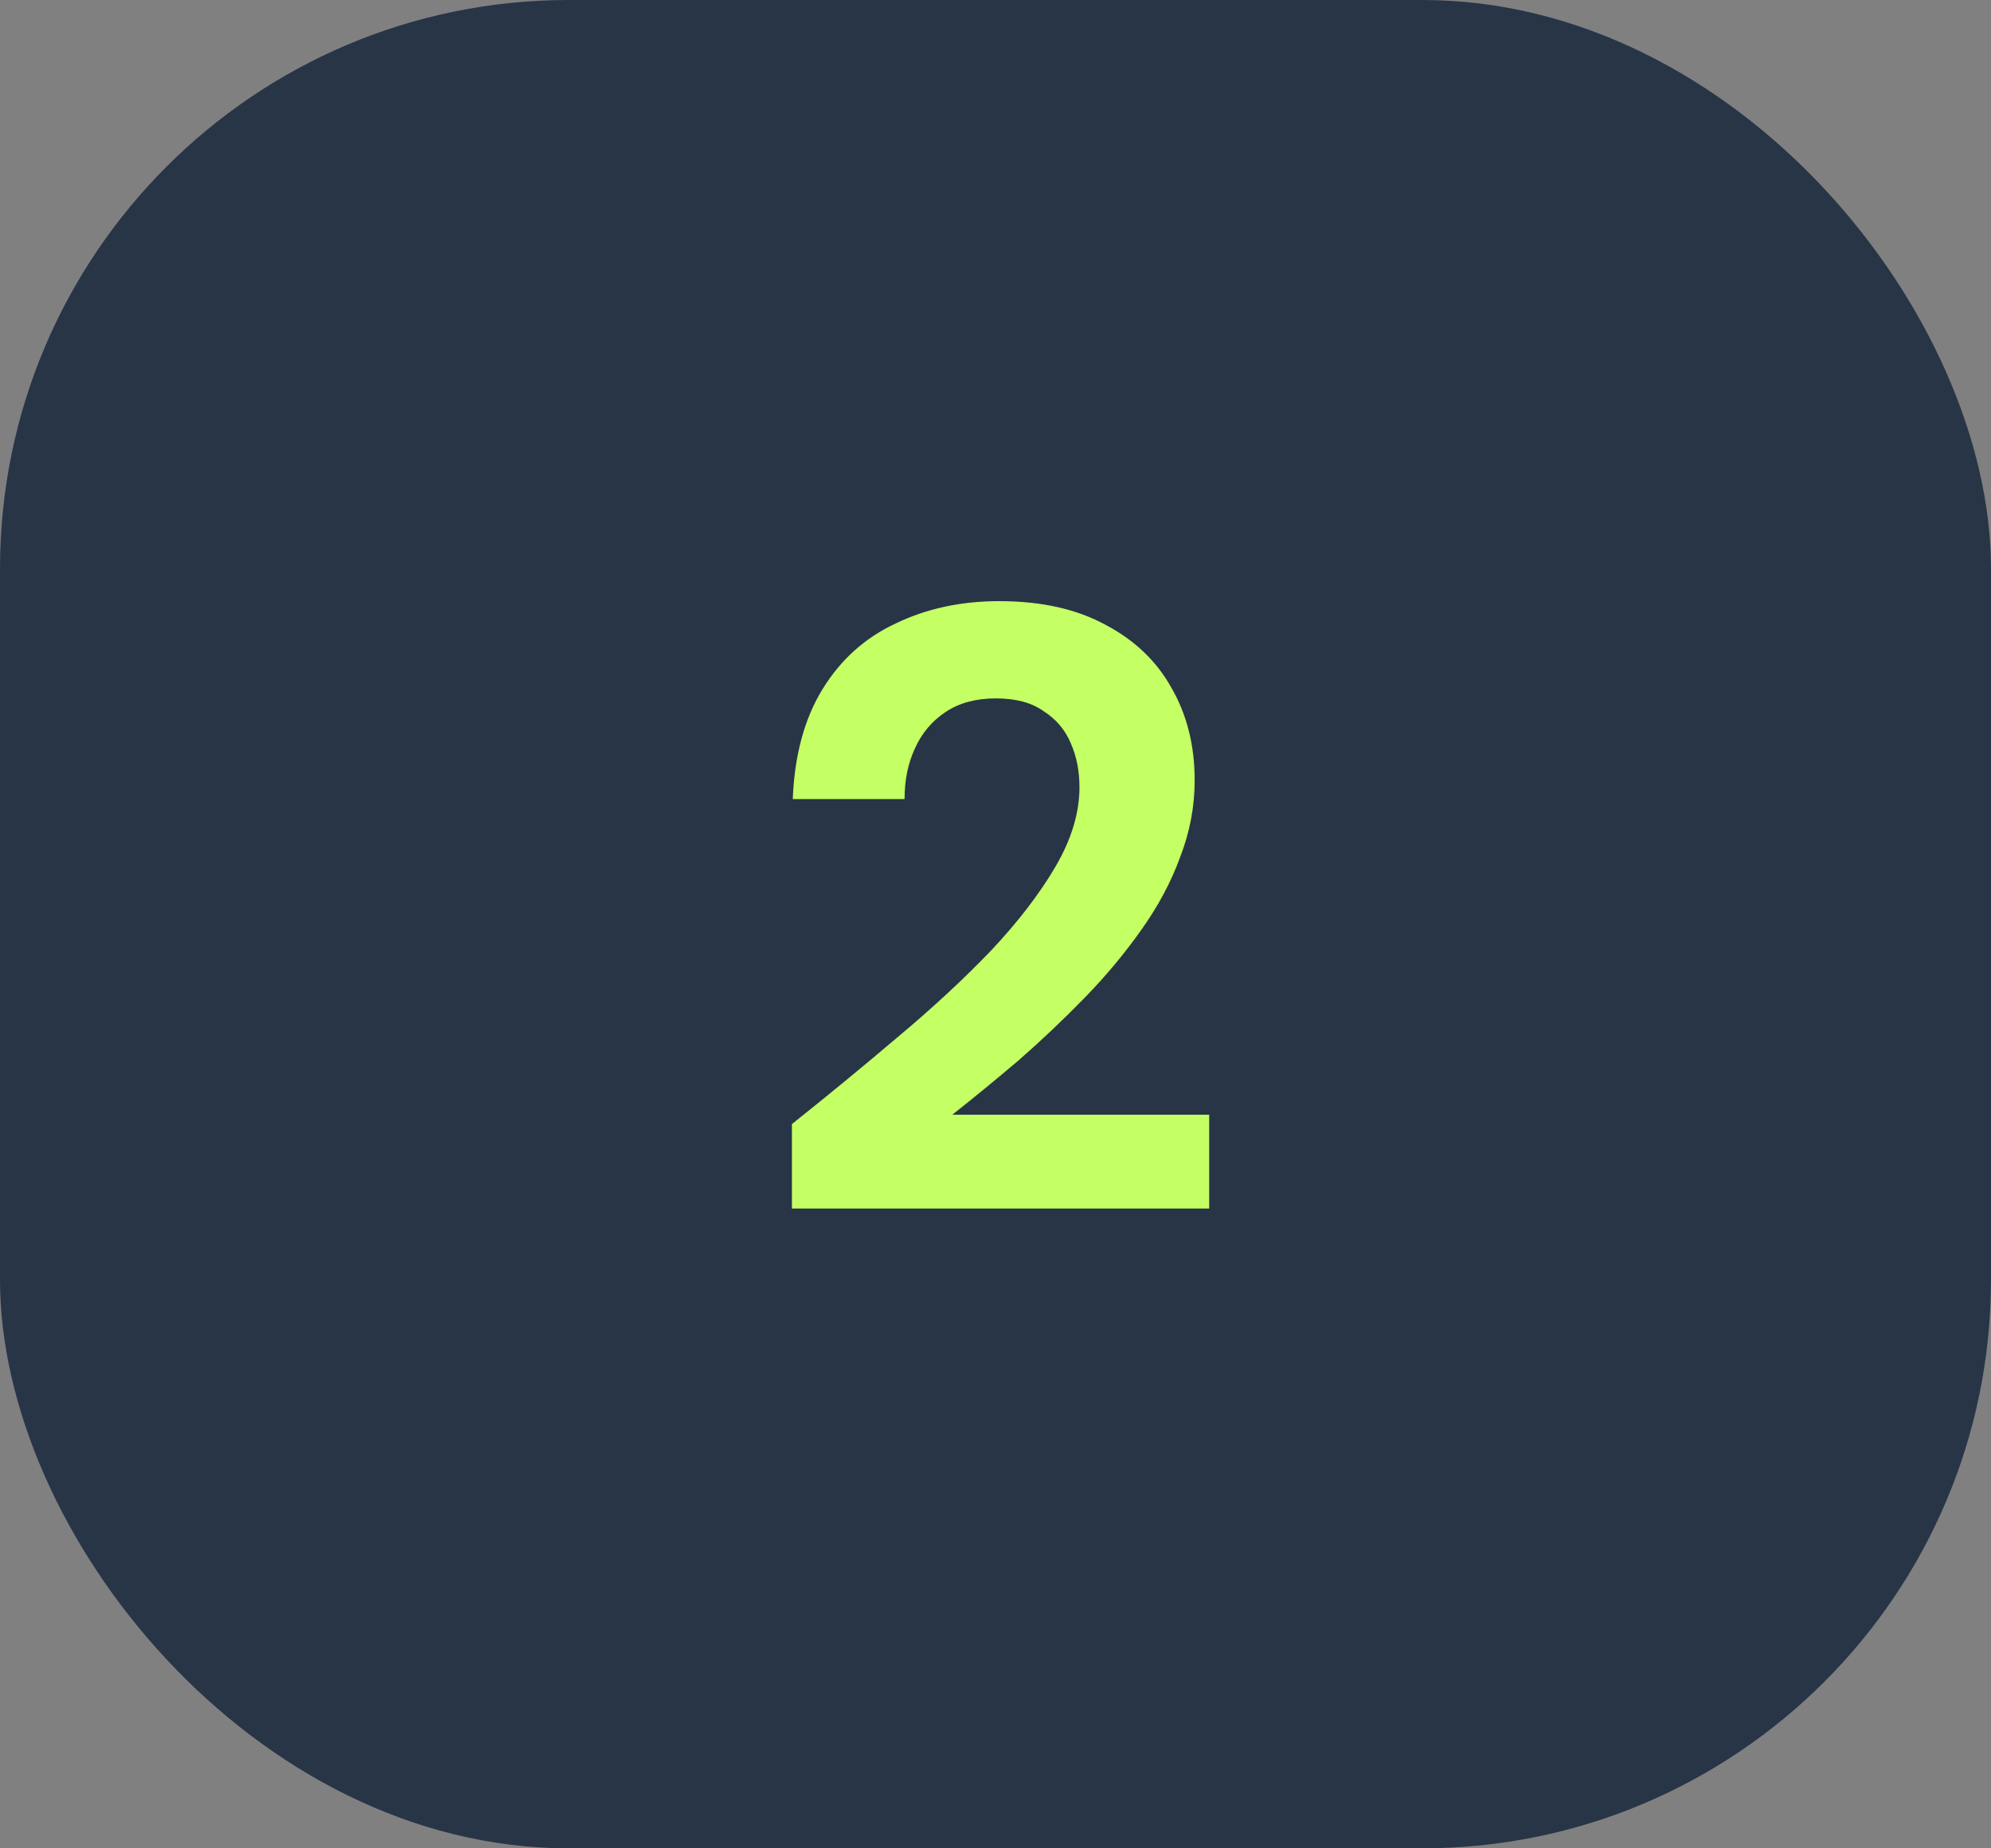
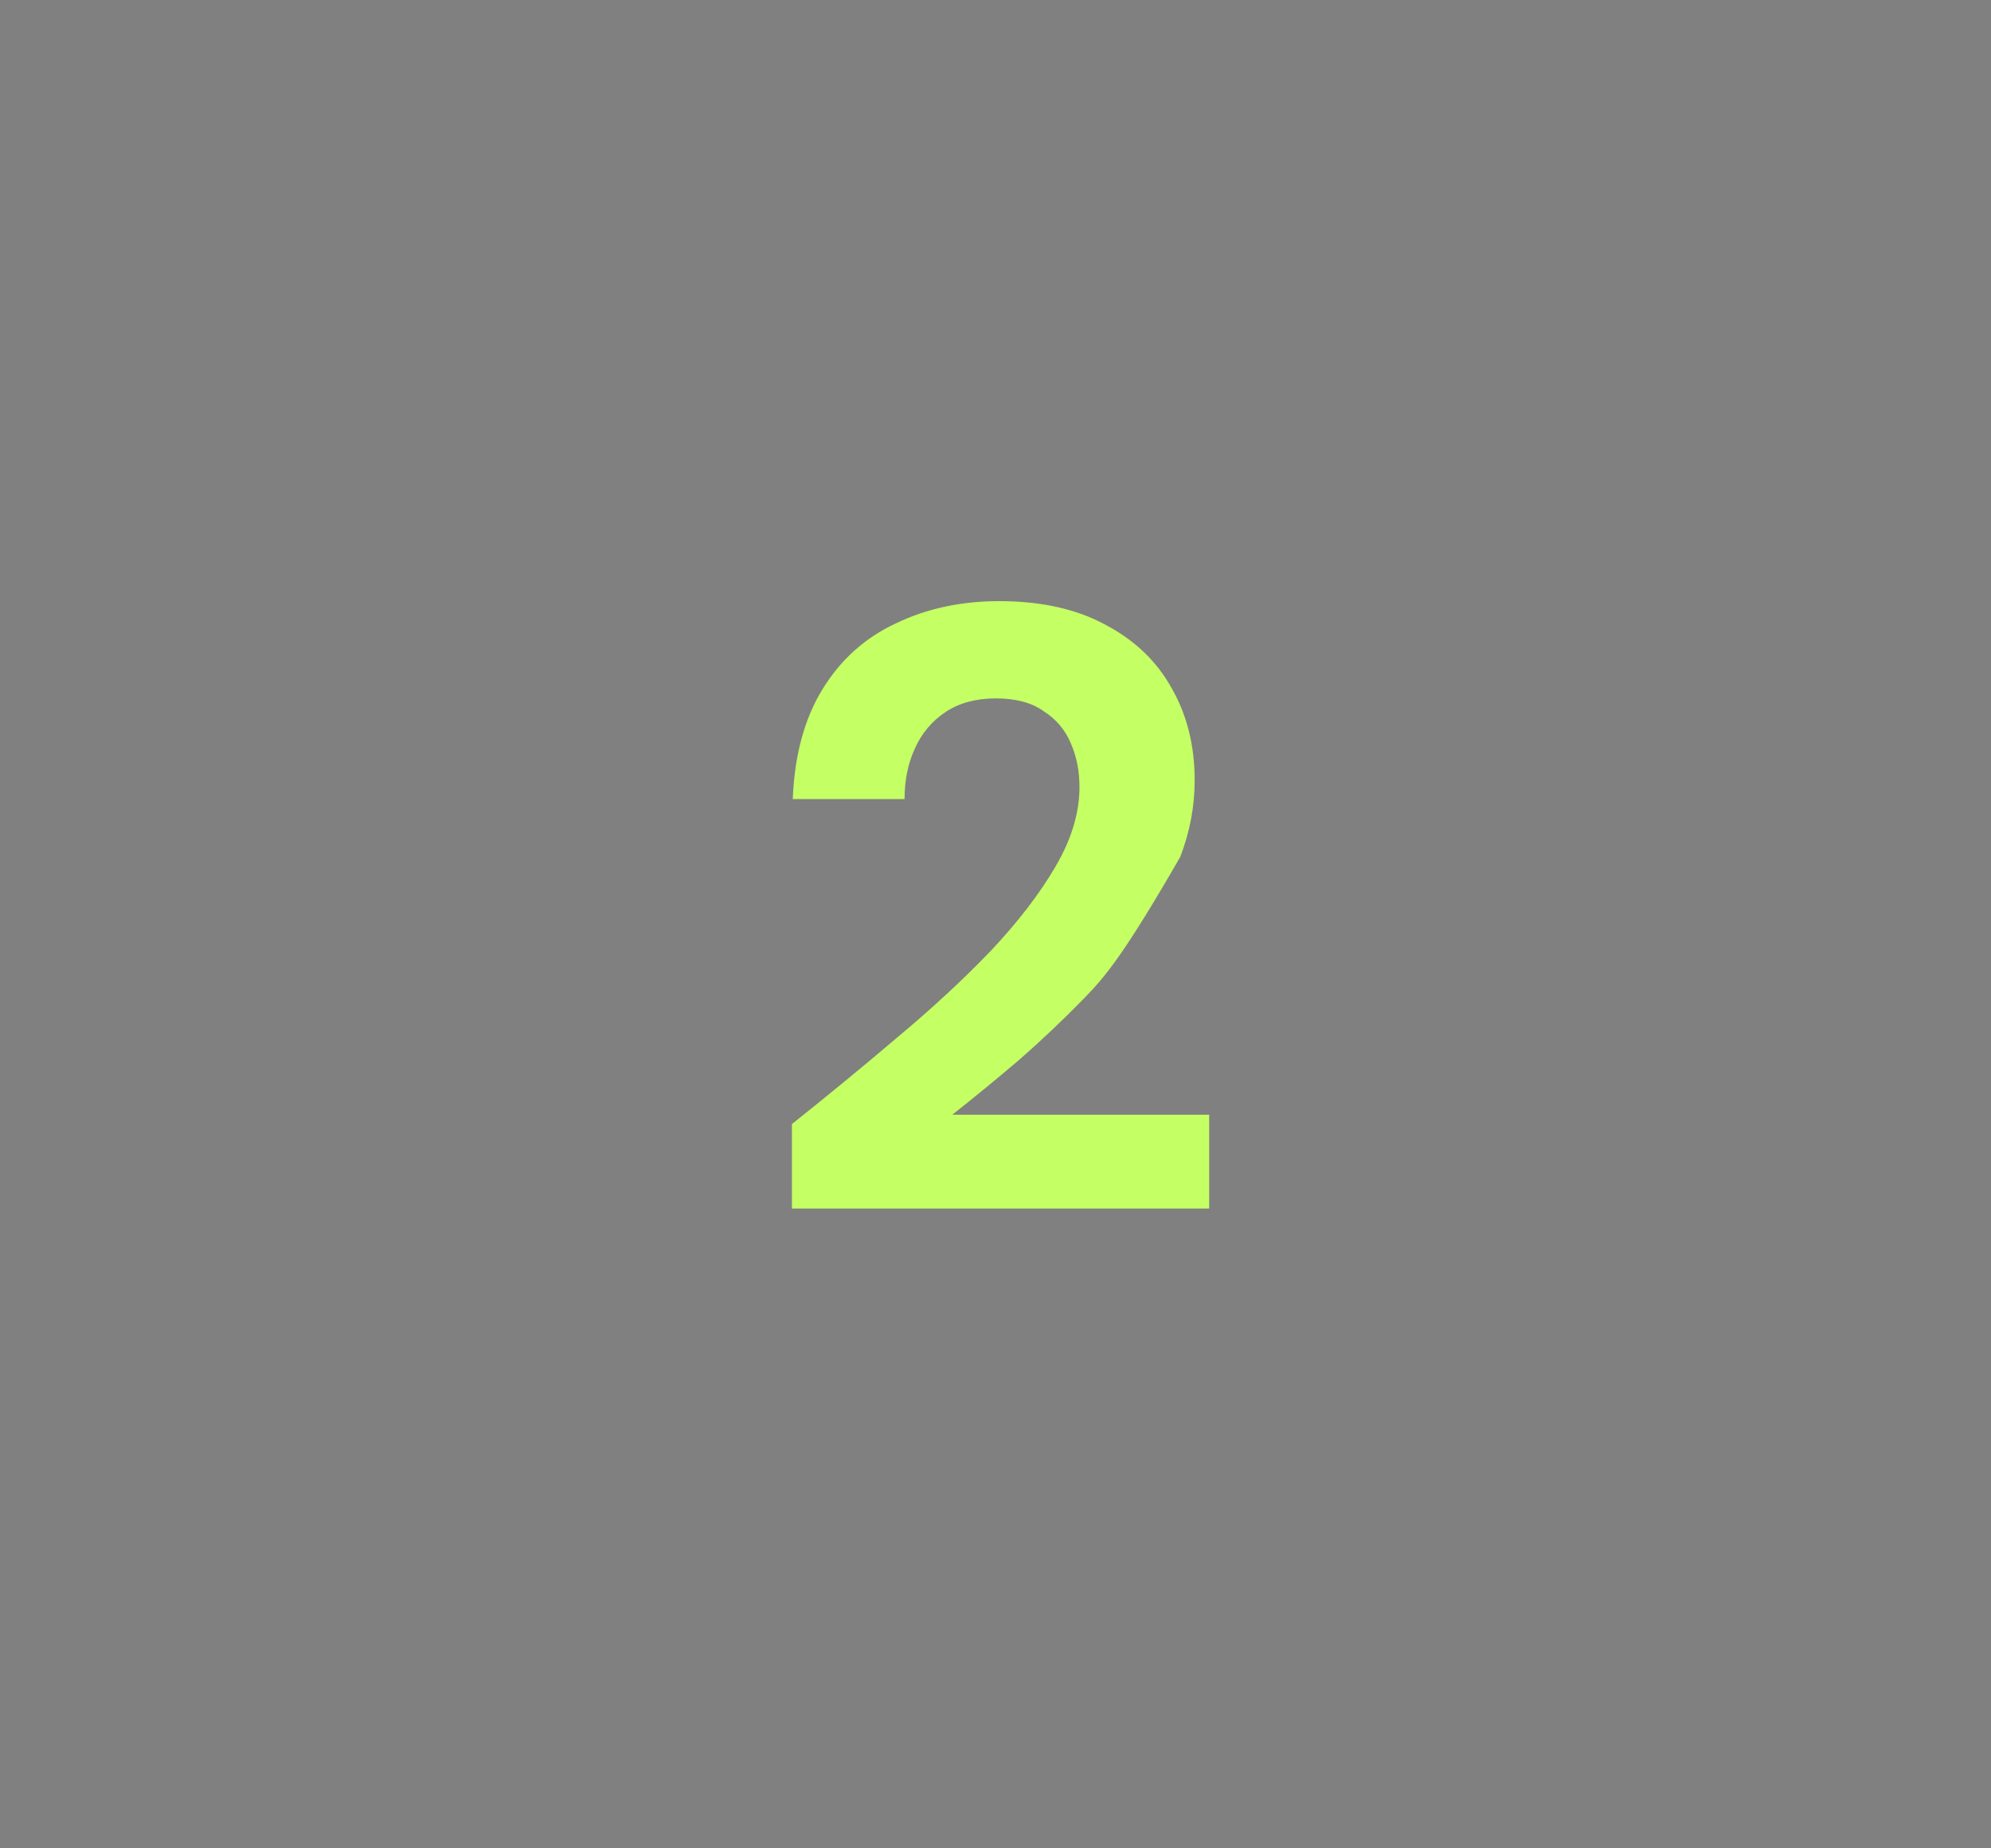
<svg xmlns="http://www.w3.org/2000/svg" width="56" height="52" viewBox="0 0 56 52" fill="none">
  <rect x="0" y="0" width="56" height="52" fill="#808080" stroke="none" />
-   <rect width="56" height="52" rx="16" fill="#283547" />
-   <path d="M22.274 34V31.624C23.298 30.808 24.29 29.992 25.25 29.176C26.226 28.36 27.098 27.552 27.866 26.752C28.634 25.936 29.242 25.144 29.69 24.376C30.138 23.608 30.362 22.864 30.362 22.144C30.362 21.696 30.282 21.288 30.122 20.92C29.962 20.536 29.706 20.232 29.354 20.008C29.018 19.768 28.57 19.648 28.01 19.648C27.45 19.648 26.978 19.776 26.594 20.032C26.21 20.288 25.922 20.632 25.73 21.064C25.538 21.48 25.442 21.952 25.442 22.48H22.298C22.346 21.248 22.626 20.216 23.138 19.384C23.65 18.552 24.338 17.936 25.202 17.536C26.066 17.12 27.034 16.912 28.106 16.912C29.29 16.912 30.29 17.136 31.106 17.584C31.922 18.016 32.538 18.608 32.954 19.36C33.386 20.112 33.602 20.976 33.602 21.952C33.602 22.688 33.466 23.408 33.194 24.112C32.938 24.816 32.57 25.504 32.09 26.176C31.626 26.832 31.098 27.464 30.506 28.072C29.914 28.68 29.298 29.264 28.658 29.824C28.018 30.368 27.394 30.88 26.786 31.36H34.01V34H22.274Z" fill="#C4FF64" />
+   <path d="M22.274 34V31.624C23.298 30.808 24.29 29.992 25.25 29.176C26.226 28.36 27.098 27.552 27.866 26.752C28.634 25.936 29.242 25.144 29.69 24.376C30.138 23.608 30.362 22.864 30.362 22.144C30.362 21.696 30.282 21.288 30.122 20.92C29.962 20.536 29.706 20.232 29.354 20.008C29.018 19.768 28.57 19.648 28.01 19.648C27.45 19.648 26.978 19.776 26.594 20.032C26.21 20.288 25.922 20.632 25.73 21.064C25.538 21.48 25.442 21.952 25.442 22.48H22.298C22.346 21.248 22.626 20.216 23.138 19.384C23.65 18.552 24.338 17.936 25.202 17.536C26.066 17.12 27.034 16.912 28.106 16.912C29.29 16.912 30.29 17.136 31.106 17.584C31.922 18.016 32.538 18.608 32.954 19.36C33.386 20.112 33.602 20.976 33.602 21.952C33.602 22.688 33.466 23.408 33.194 24.112C31.626 26.832 31.098 27.464 30.506 28.072C29.914 28.68 29.298 29.264 28.658 29.824C28.018 30.368 27.394 30.88 26.786 31.36H34.01V34H22.274Z" fill="#C4FF64" />
</svg>